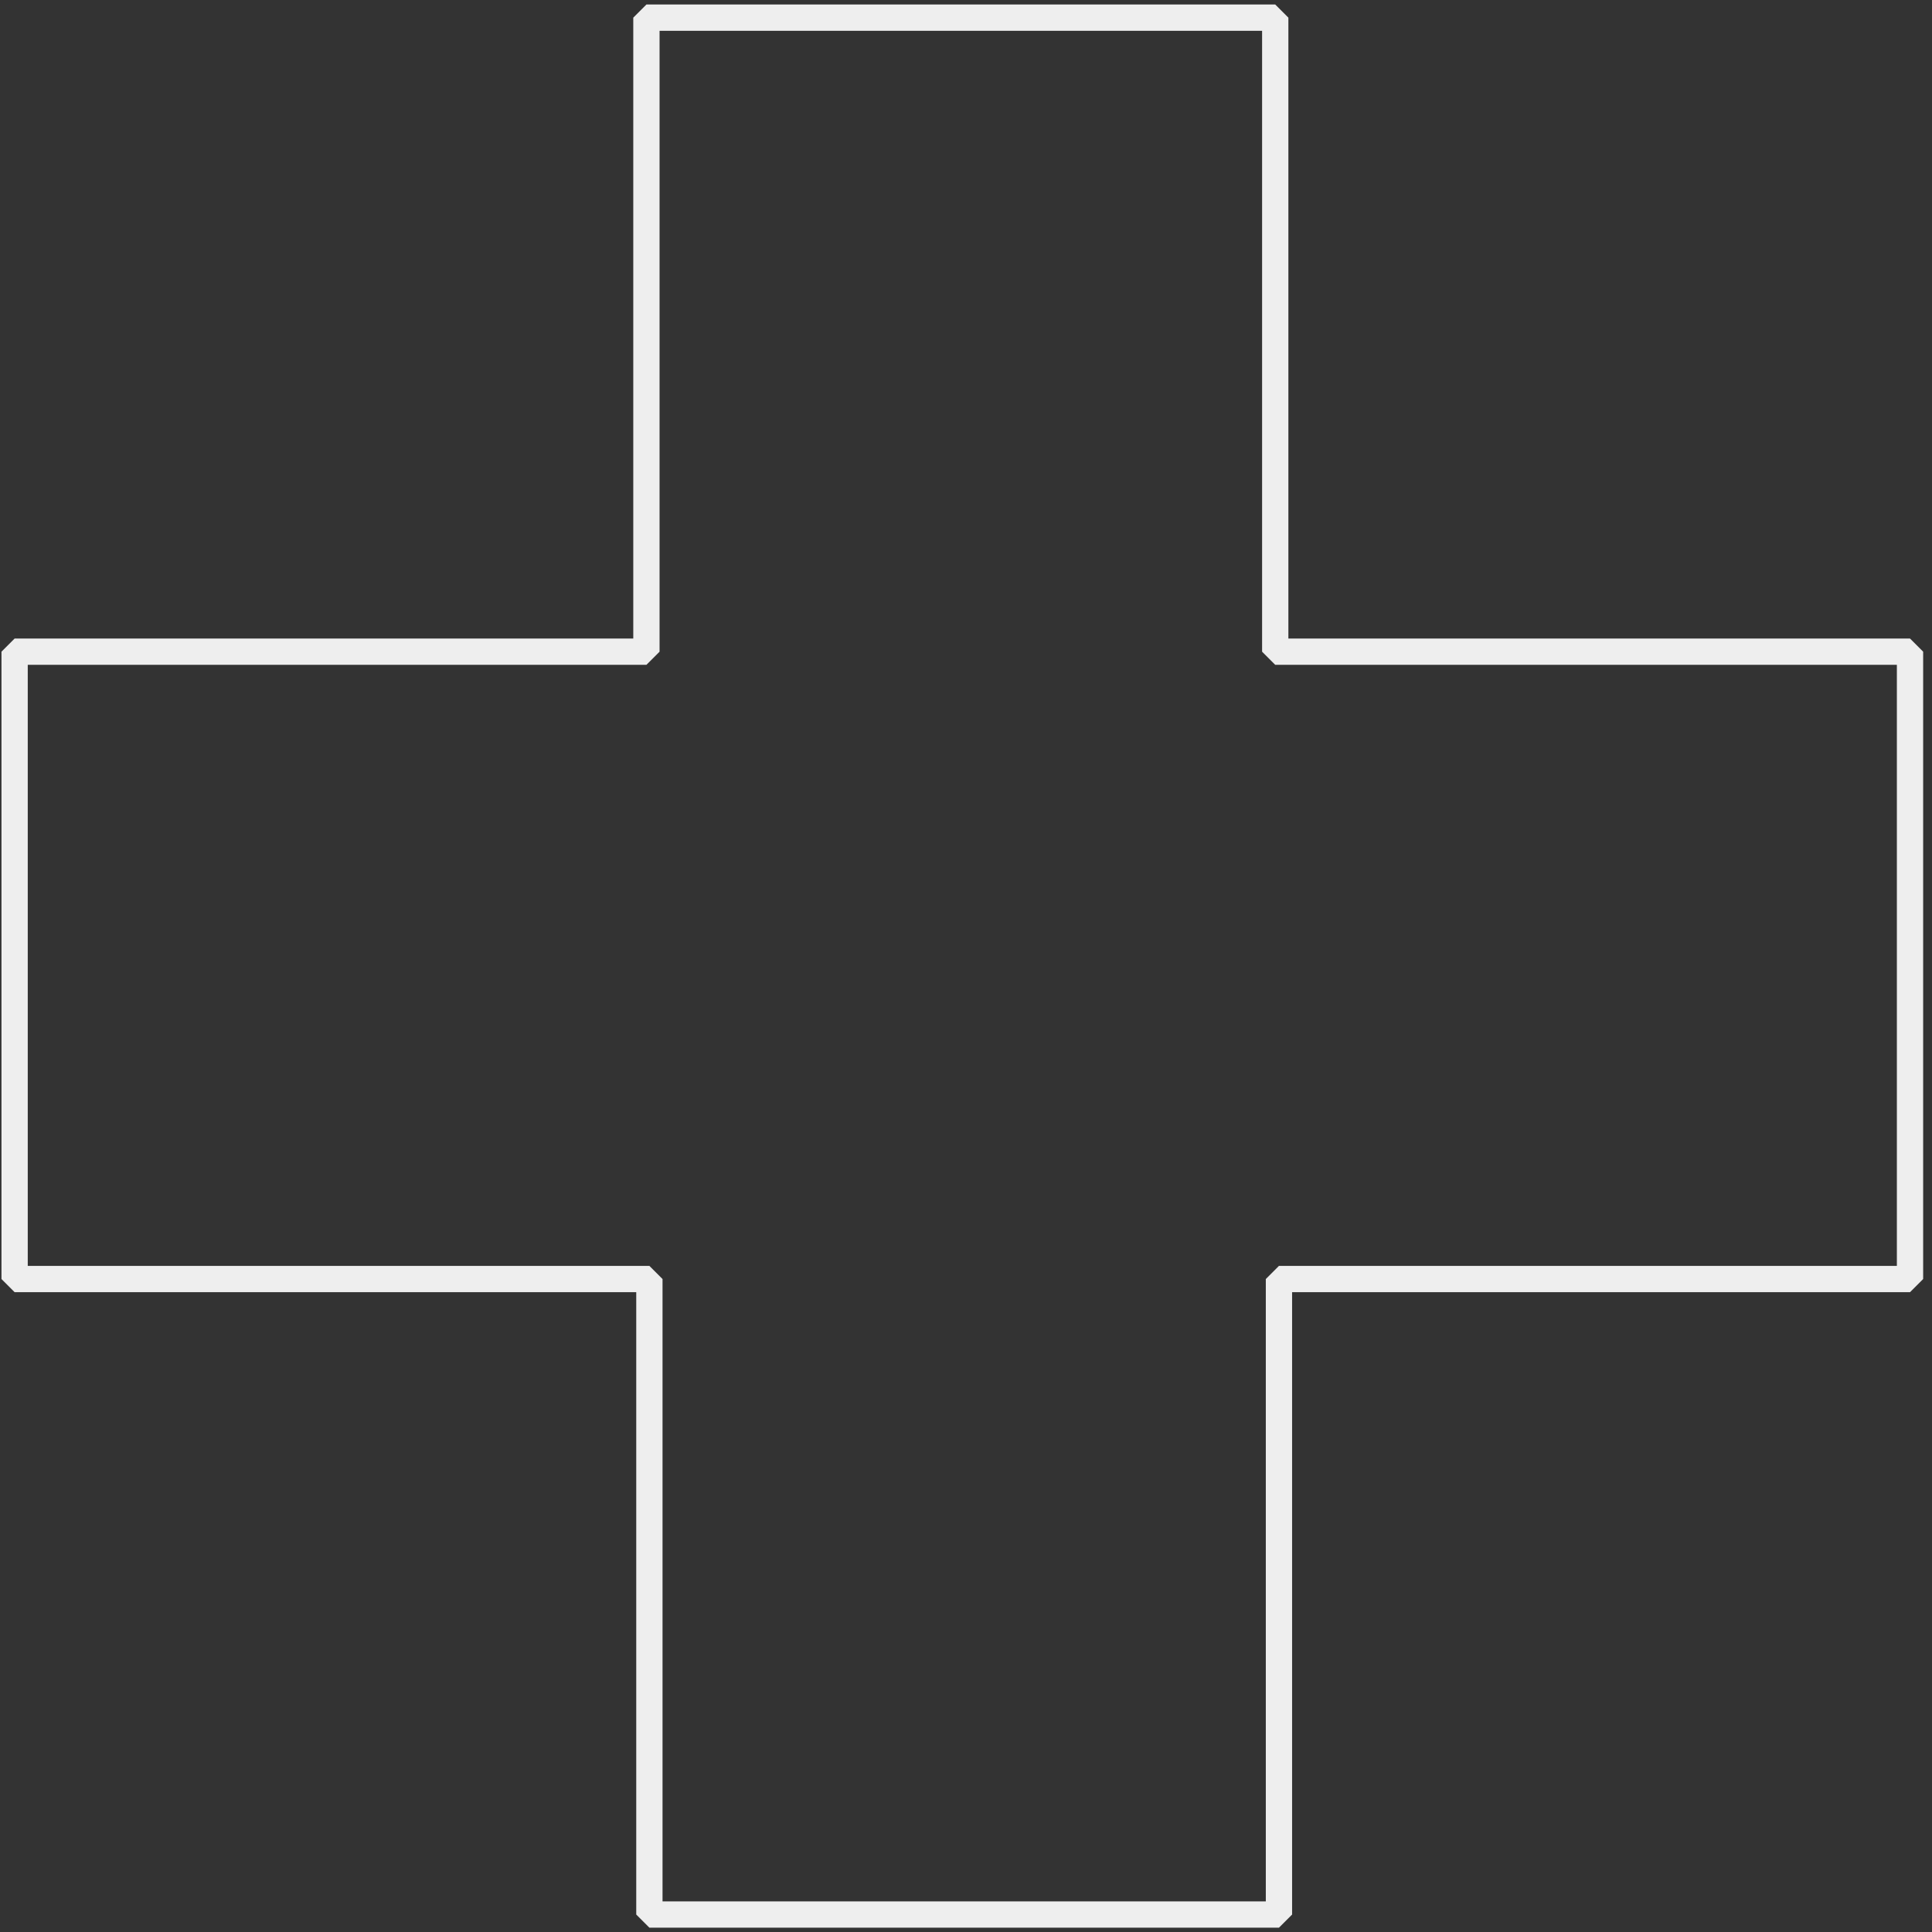
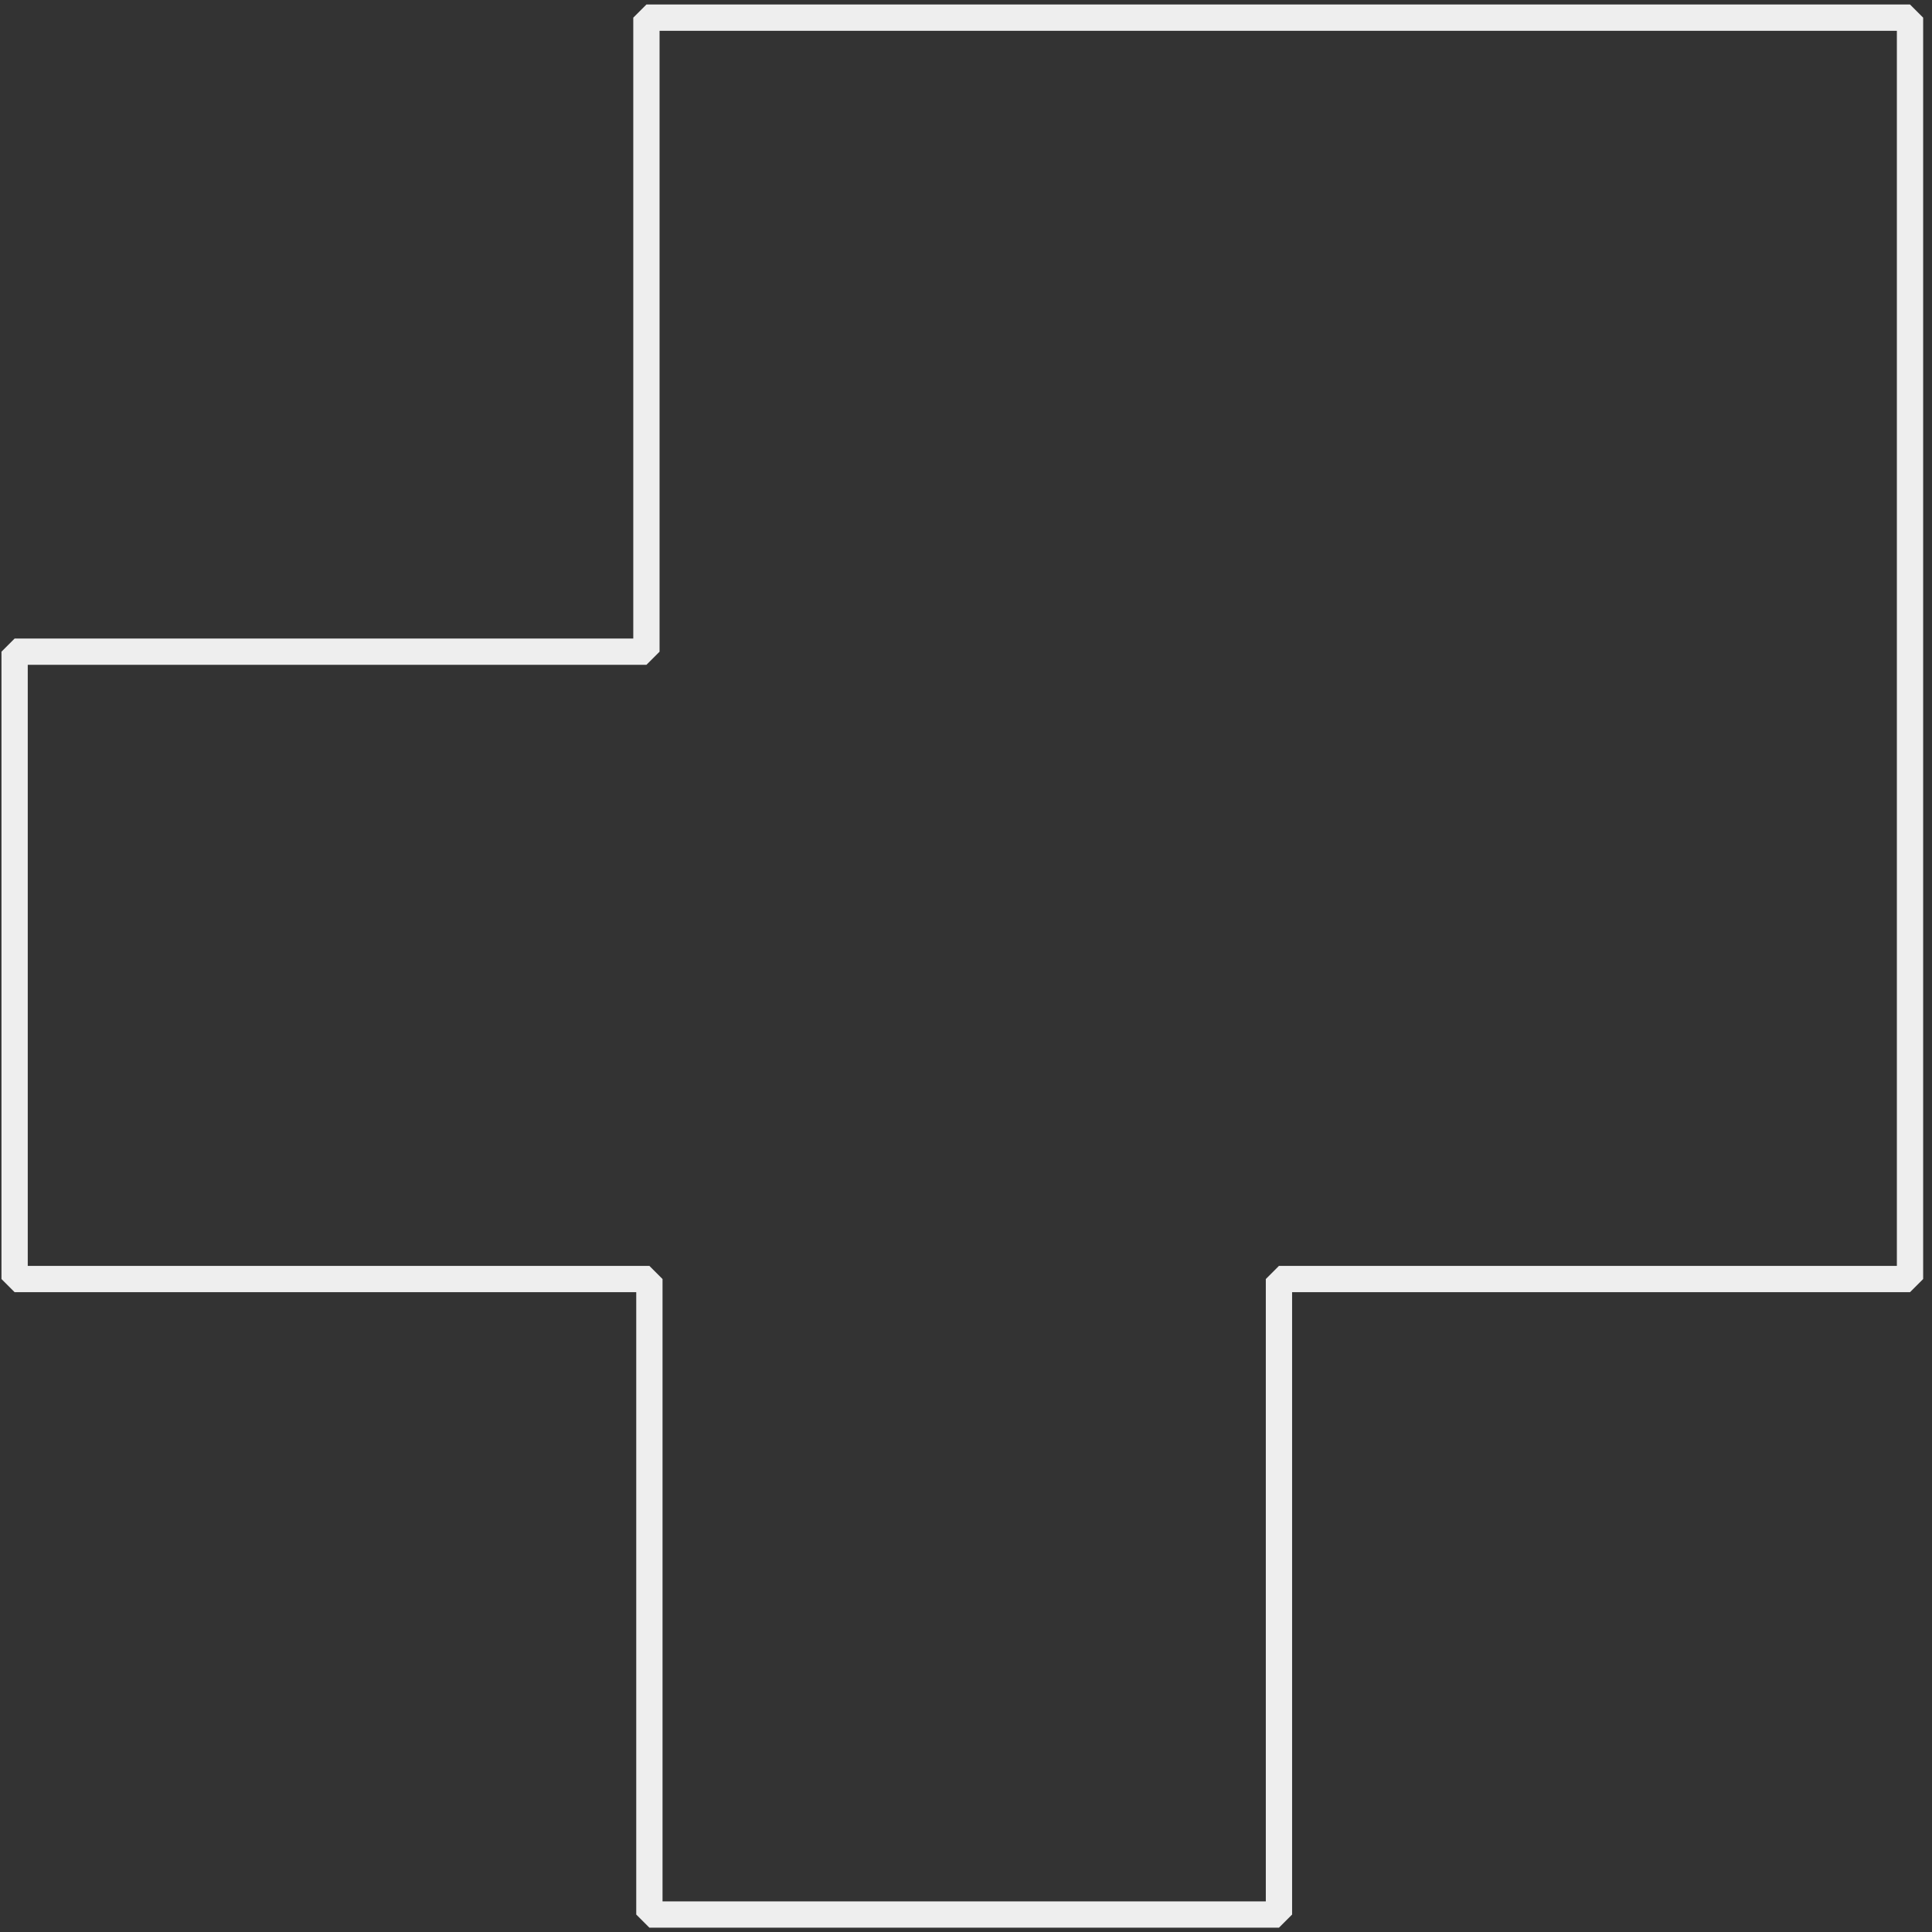
<svg xmlns="http://www.w3.org/2000/svg" width="147" height="147" viewBox="0 0 147 147" fill="none">
  <rect x="0" y="0" width="147" height="147" fill="#333333" stroke="none" />
-   <path d="M49.184 1.343V49.585H1.112V97.317H49.41V145.671H97.312V97.317H145.327V49.585H97.029V1.343H49.184Z" stroke="#EEEEEE" stroke-width="2" stroke-linejoin="bevel" />
+   <path d="M49.184 1.343V49.585H1.112V97.317H49.41V145.671H97.312V97.317H145.327V49.585V1.343H49.184Z" stroke="#EEEEEE" stroke-width="2" stroke-linejoin="bevel" />
</svg>